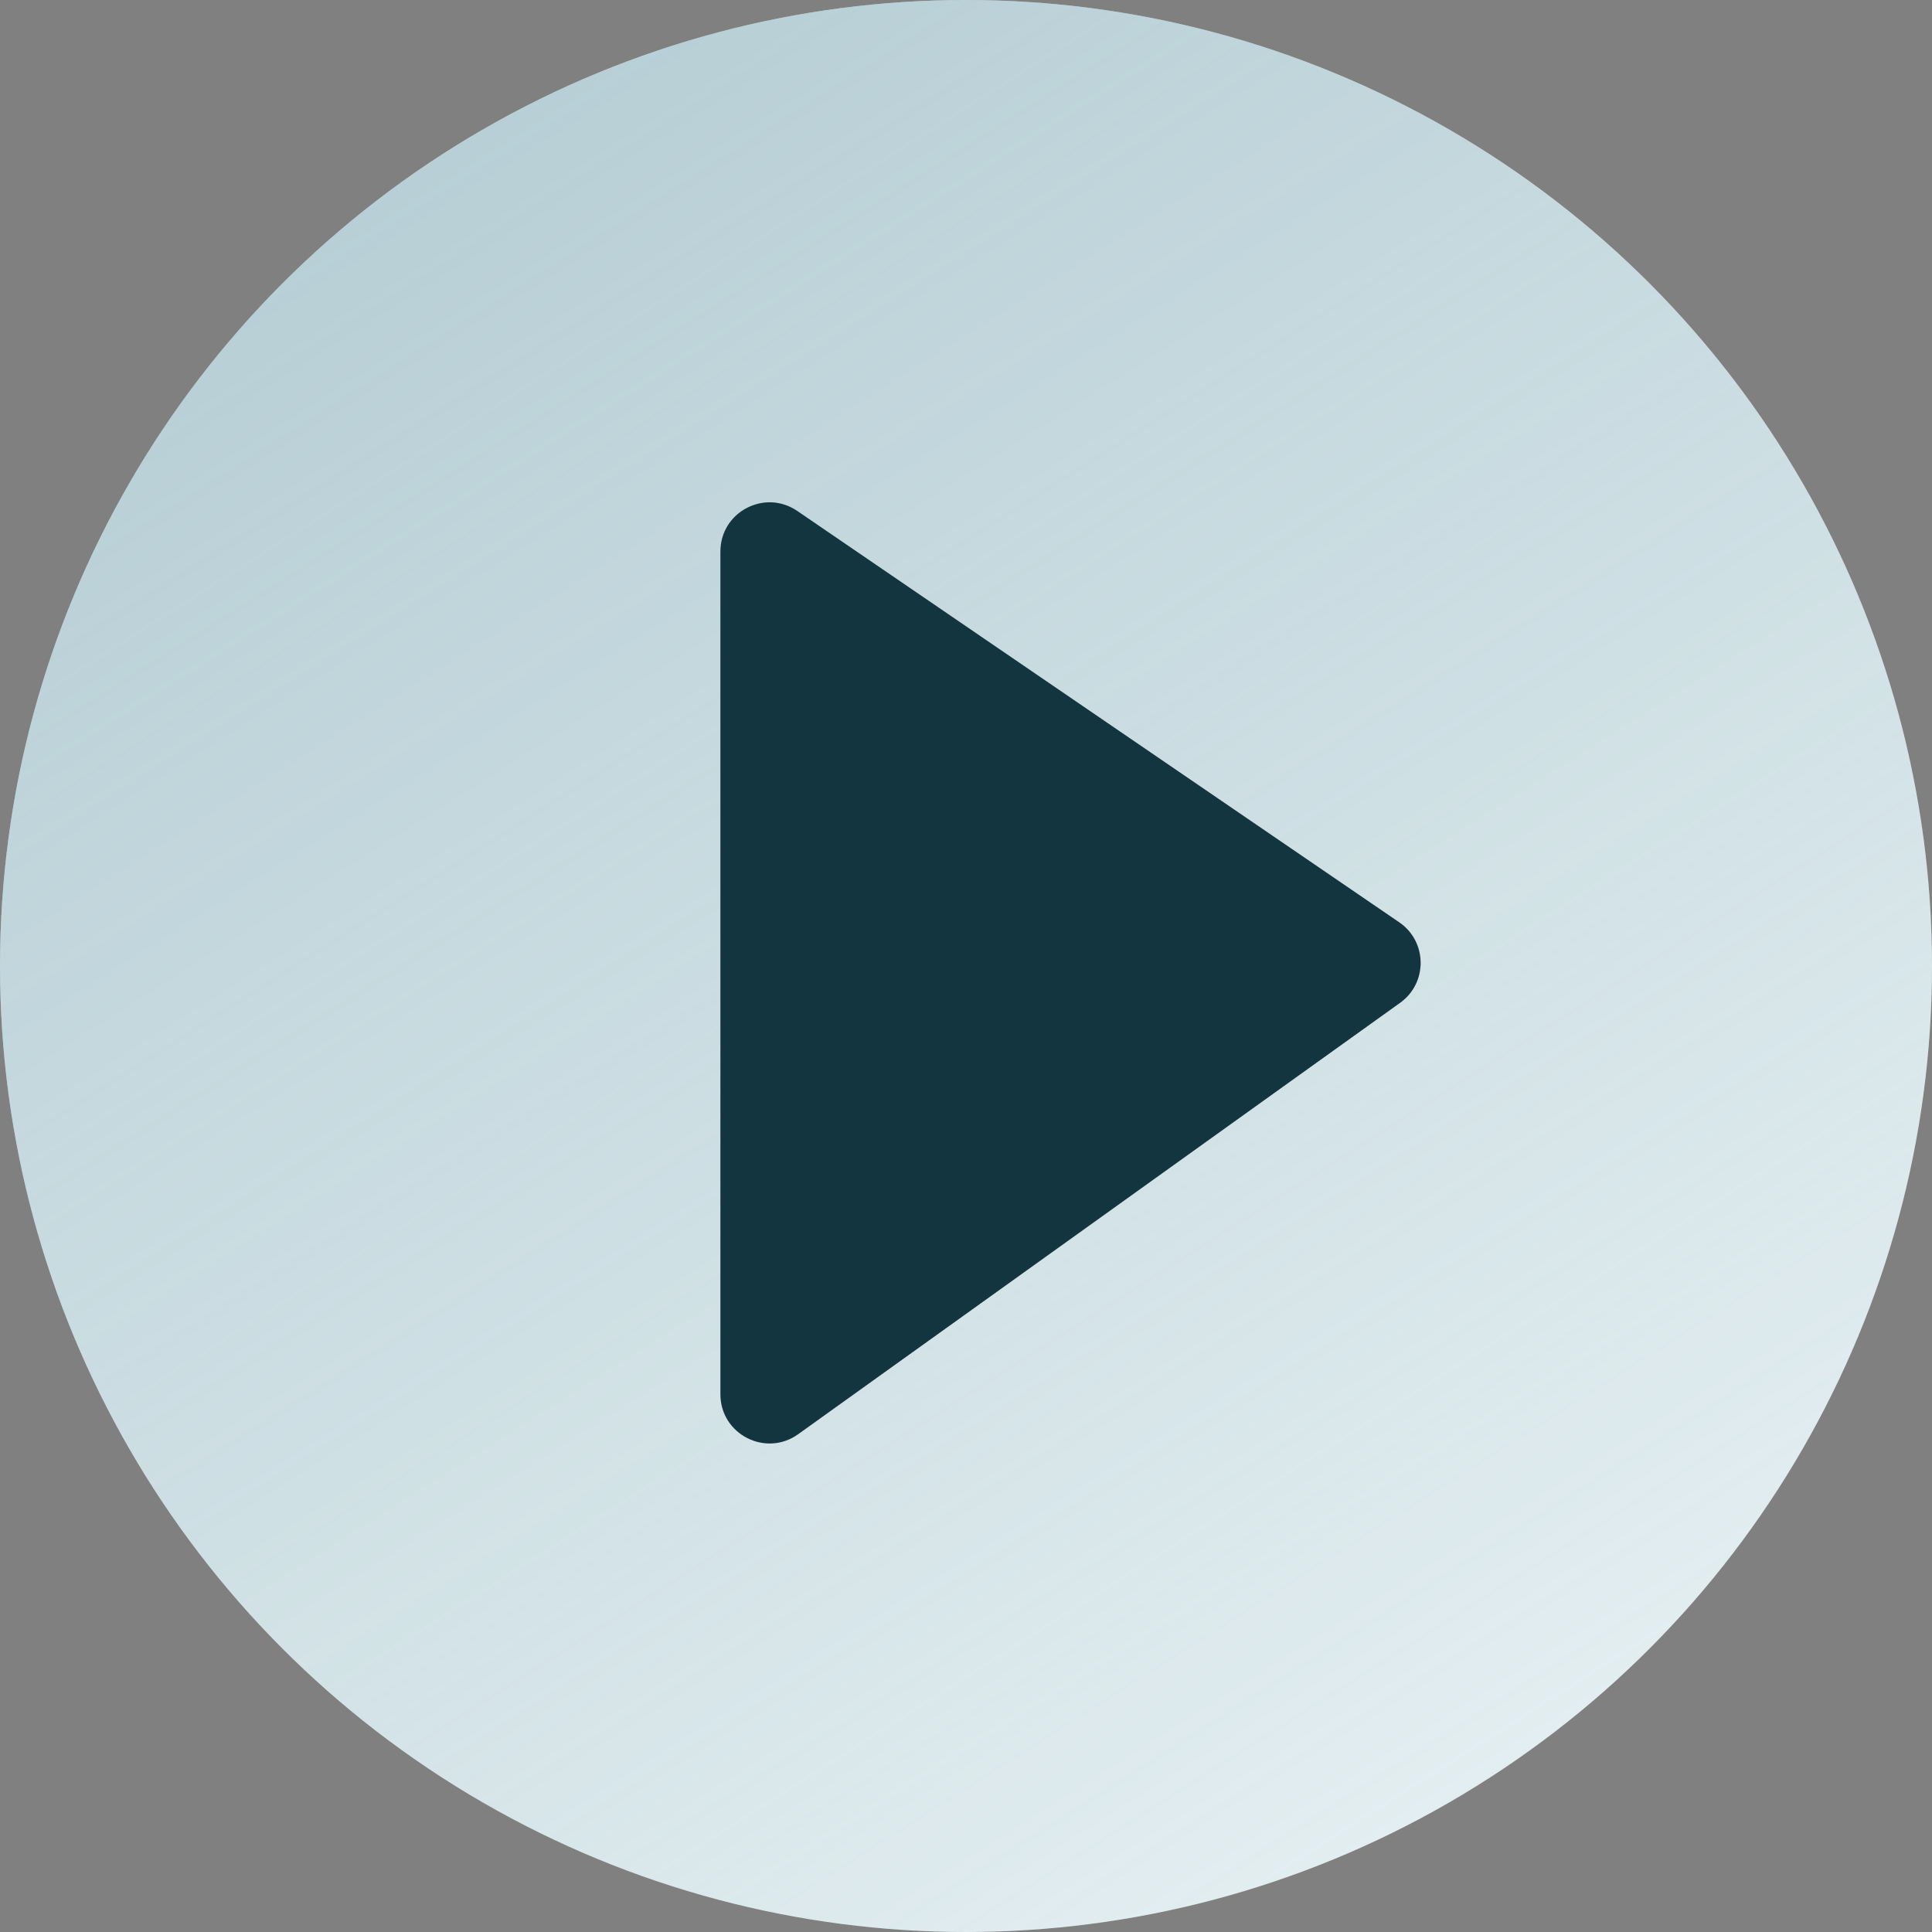
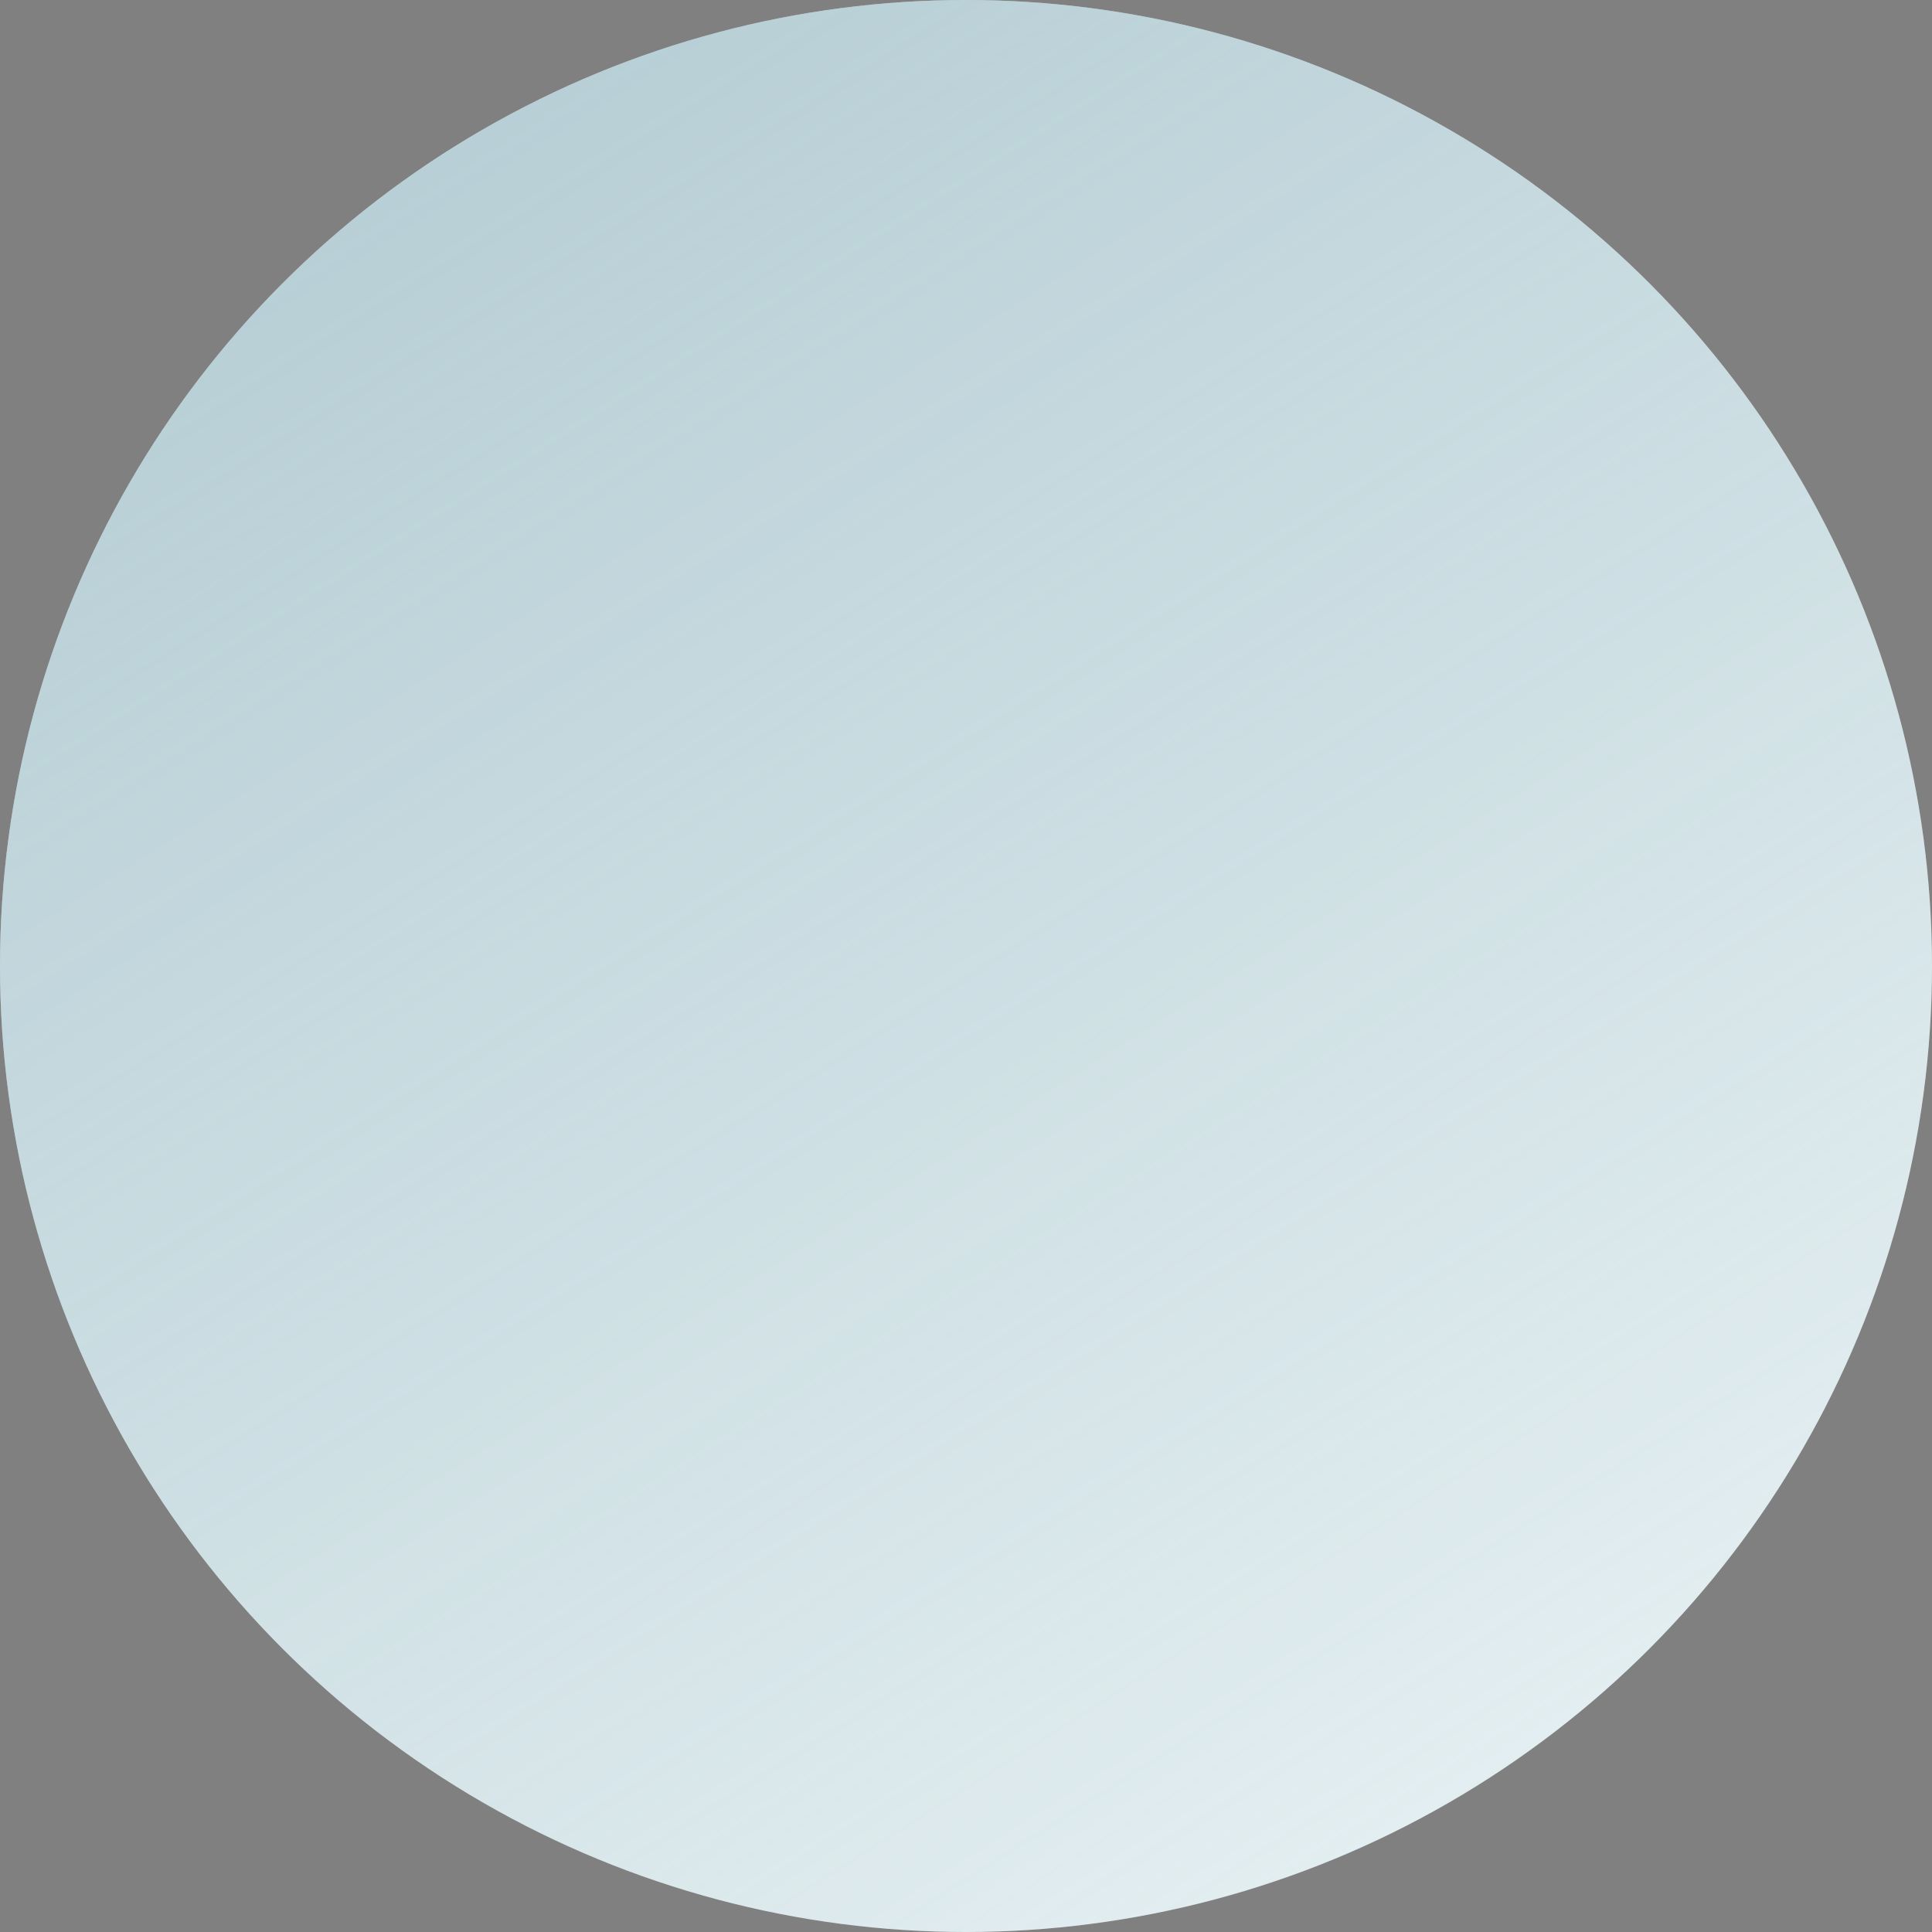
<svg xmlns="http://www.w3.org/2000/svg" width="118" height="118" viewBox="0 0 118 118" fill="none">
  <rect x="0" y="0" width="118" height="118" fill="#808080" stroke="none" />
  <circle cx="59" cy="59" r="59" fill="#EAF3F5" />
  <circle cx="59" cy="59" r="59" fill="url(#paint0_linear_142_247)" fill-opacity="0.5" />
-   <path d="M44 85.159V33.684C44 31.272 46.701 29.846 48.693 31.206L85.461 56.331C87.181 57.507 87.209 60.034 85.516 61.247L48.748 87.597C46.762 89.02 44 87.601 44 85.159Z" fill="#12353F" />
  <defs>
    <linearGradient id="paint0_linear_142_247" x1="63.329" y1="-28.735" x2="144.608" y2="99.453" gradientUnits="userSpaceOnUse">
      <stop stop-color="#7CA5B1" />
      <stop offset="1" stop-color="#7CA5B1" stop-opacity="0" />
    </linearGradient>
  </defs>
</svg>